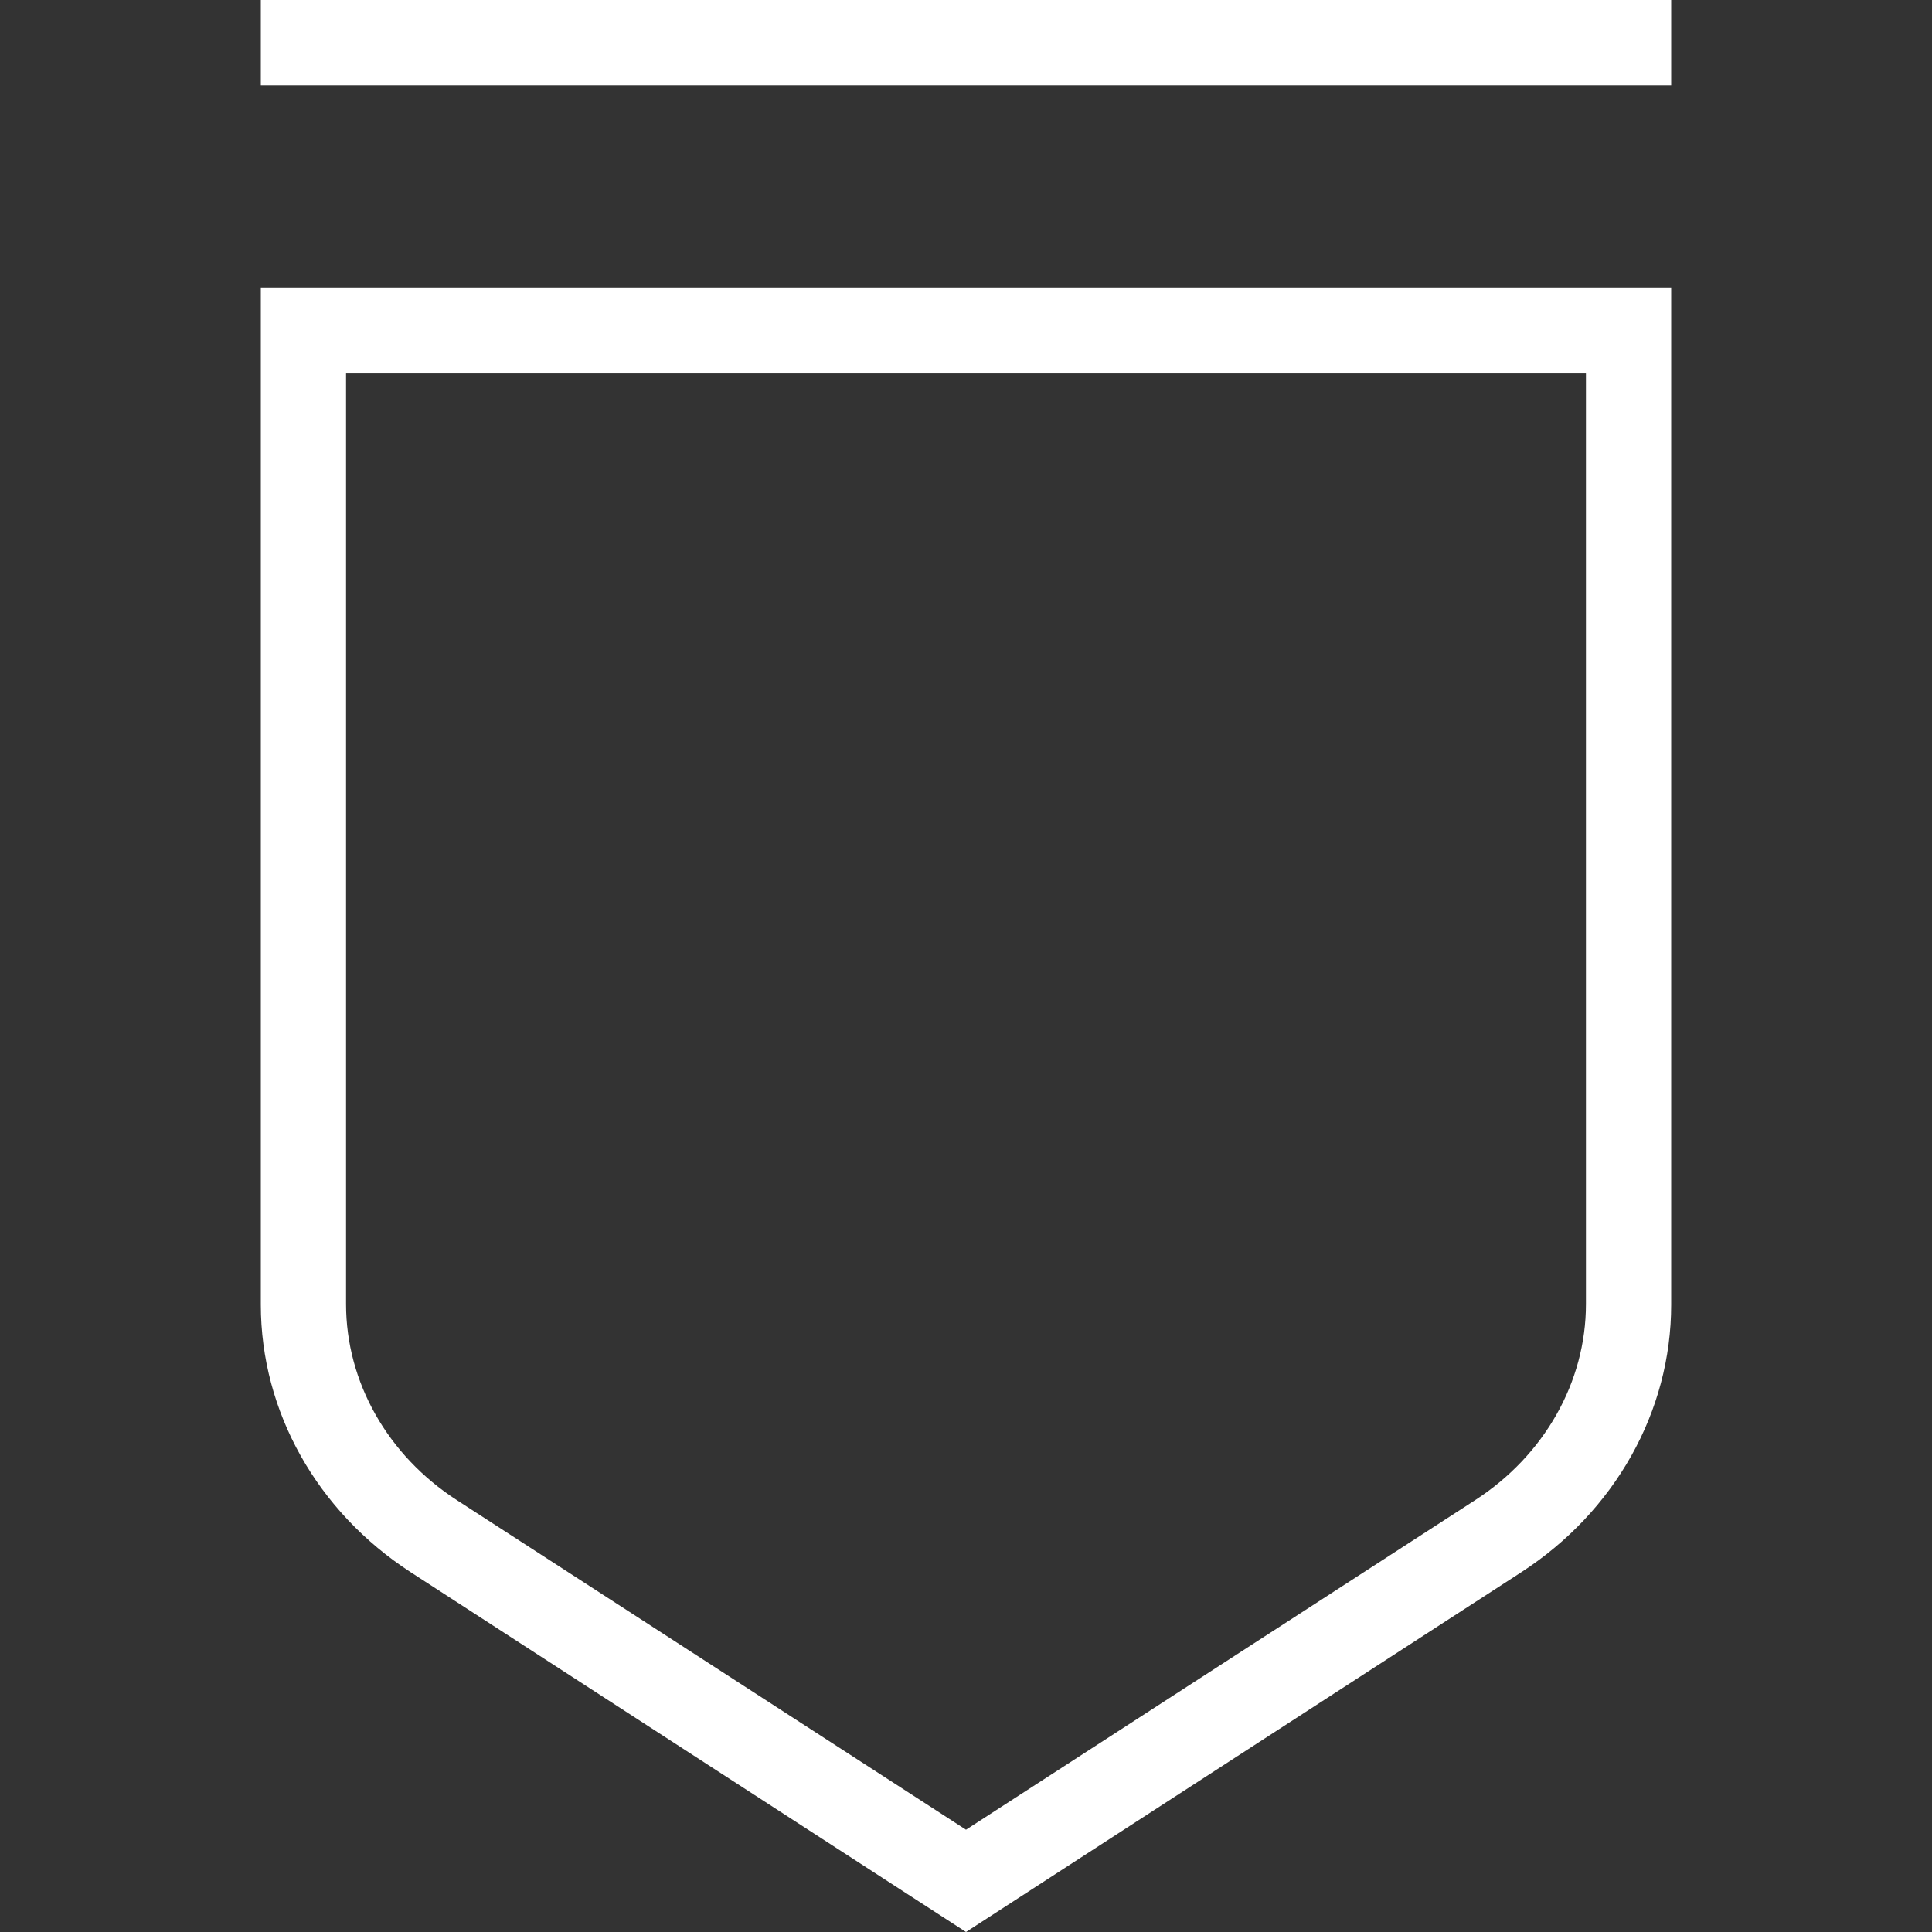
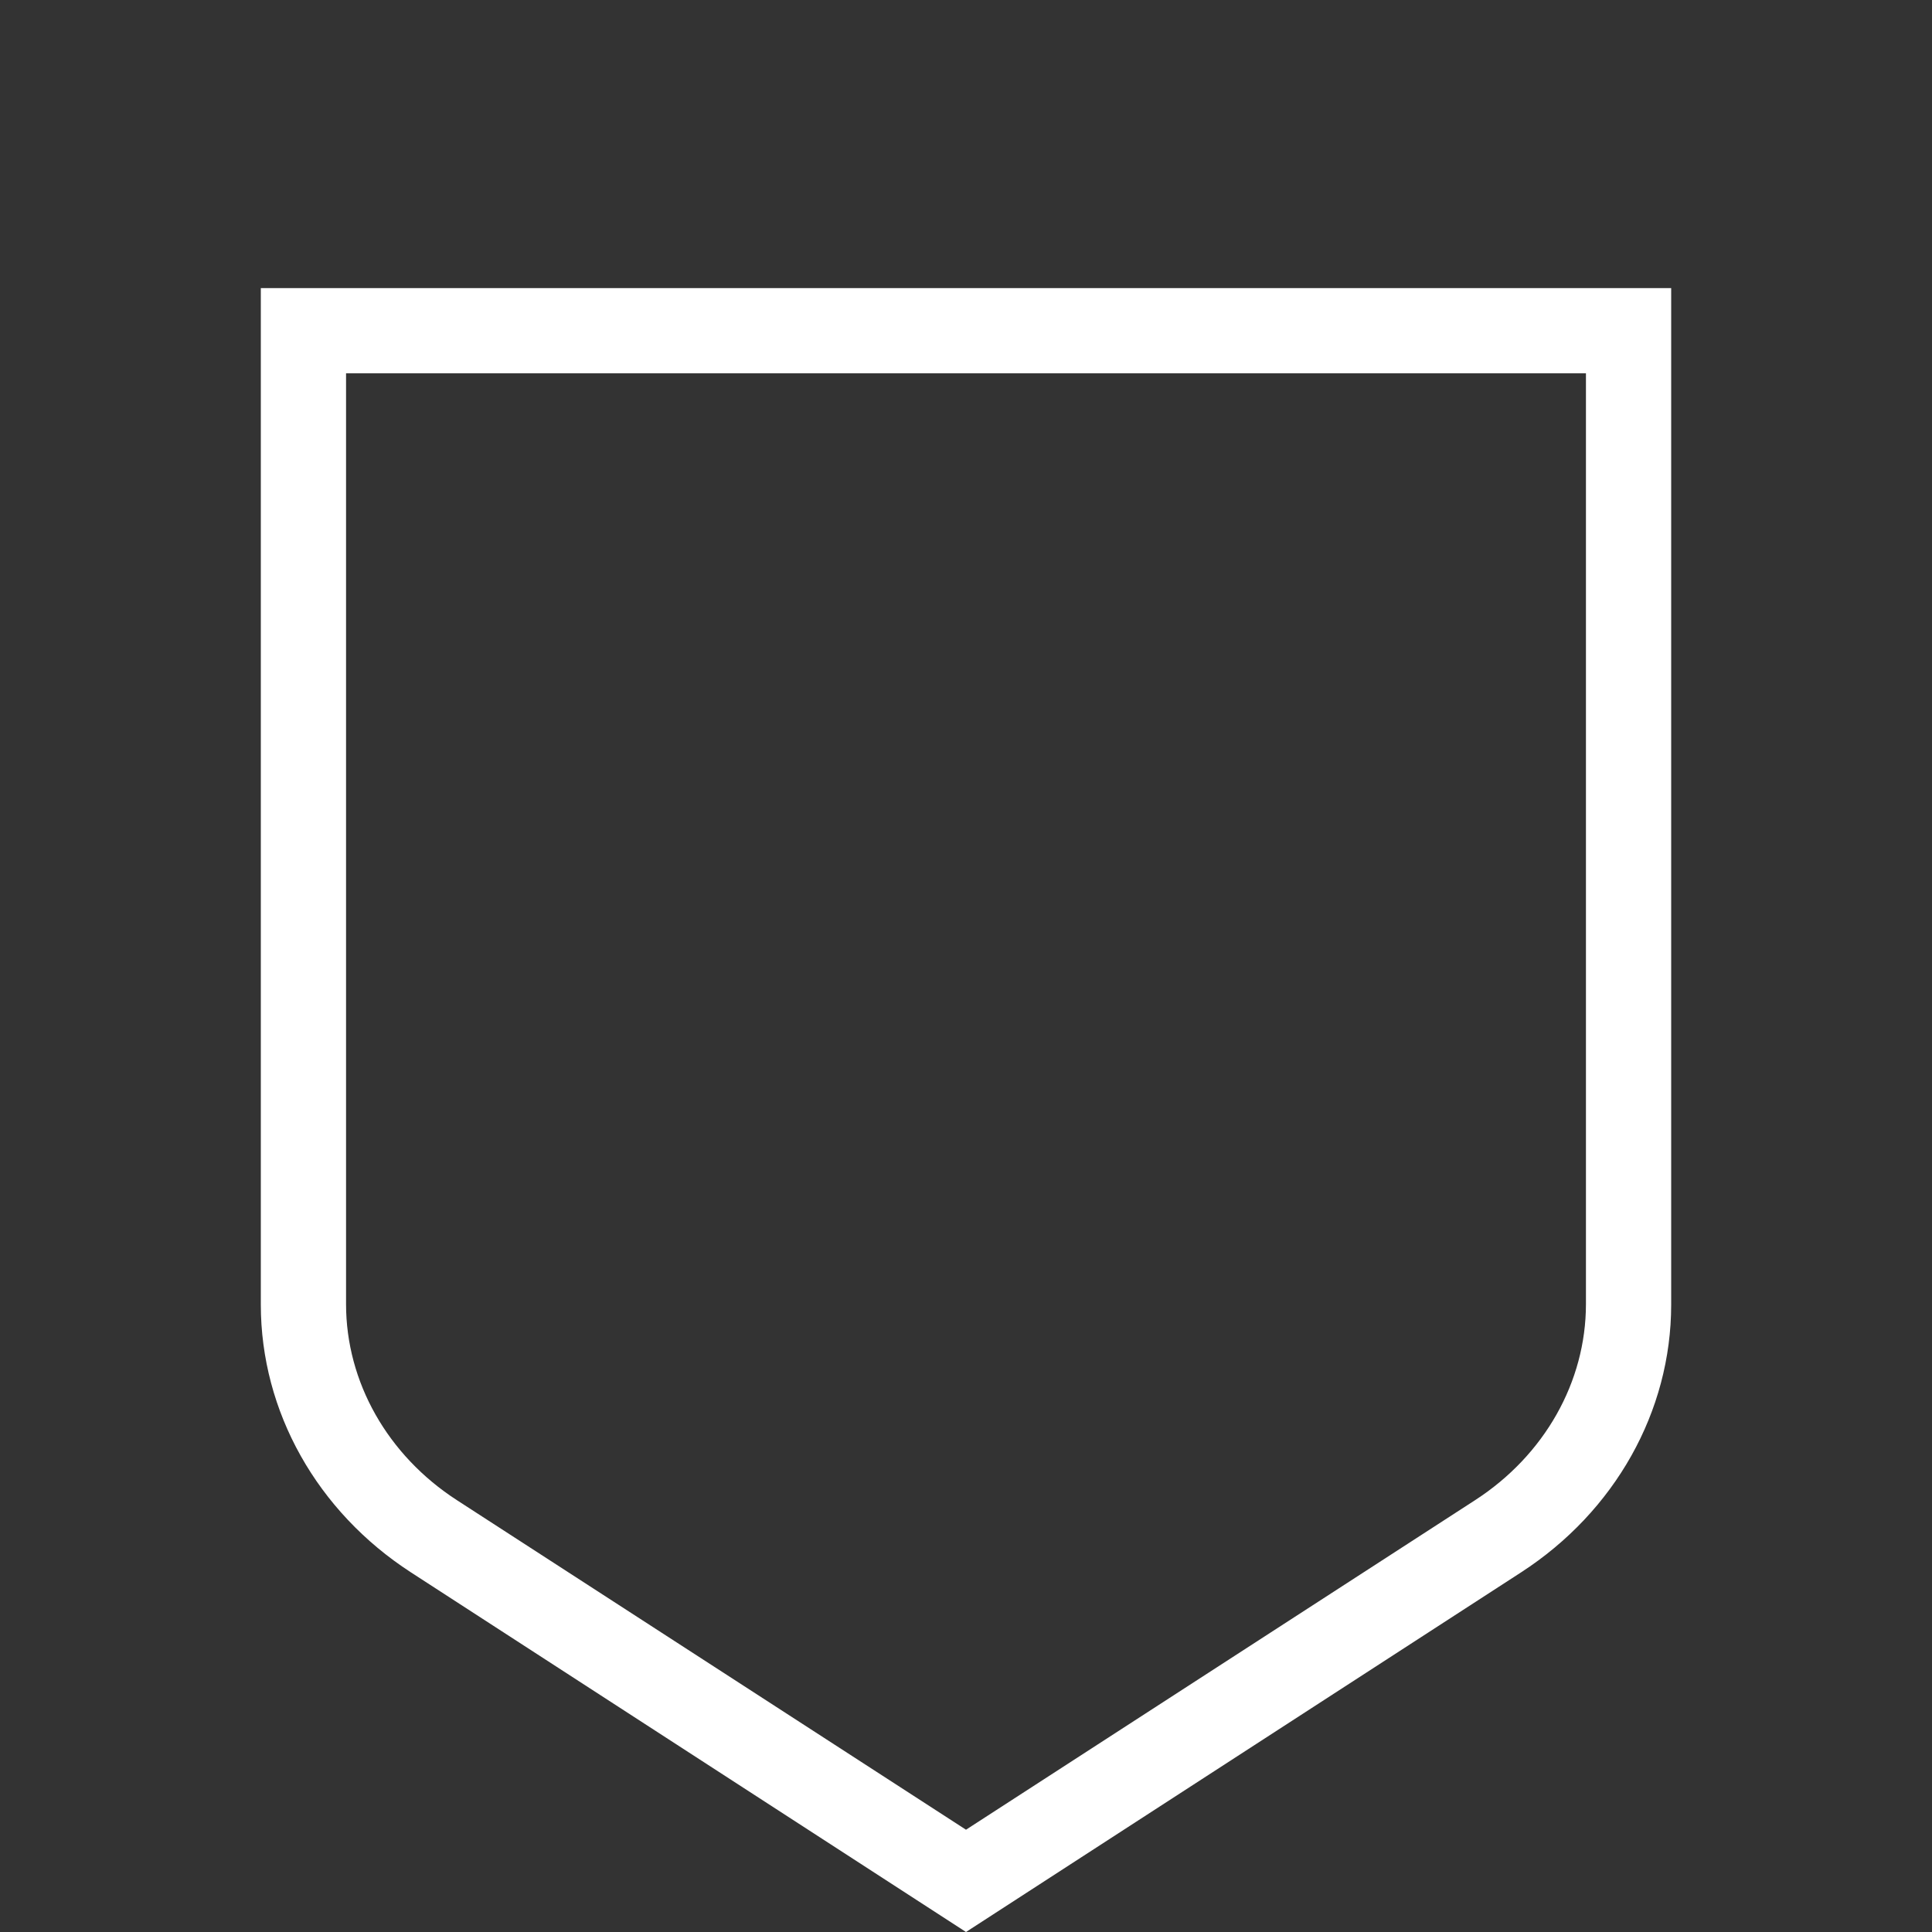
<svg xmlns="http://www.w3.org/2000/svg" id="Layer_1" data-name="Layer 1" viewBox="0 0 34 34">
  <rect x="0" y="0" width="34" height="34" fill="#333333" stroke="none" />
  <defs>
    <style>
      .cls-1 {
        fill: #fff;
      }
    </style>
  </defs>
  <path class="cls-1" d="M4.59,22.96c0,1.88.99,3.64,2.64,4.71l9.77,6.33,9.77-6.33c1.65-1.07,2.64-2.83,2.64-4.71V5.07H4.59v17.88ZM6.09,6.57h21.82v16.38c0,1.37-.73,2.66-1.95,3.45l-8.96,5.8-8.96-5.8c-1.22-.79-1.95-2.08-1.95-3.45V6.57Z" />
-   <rect class="cls-1" x="4.59" y="0" width="24.82" height="1.5" />
</svg>